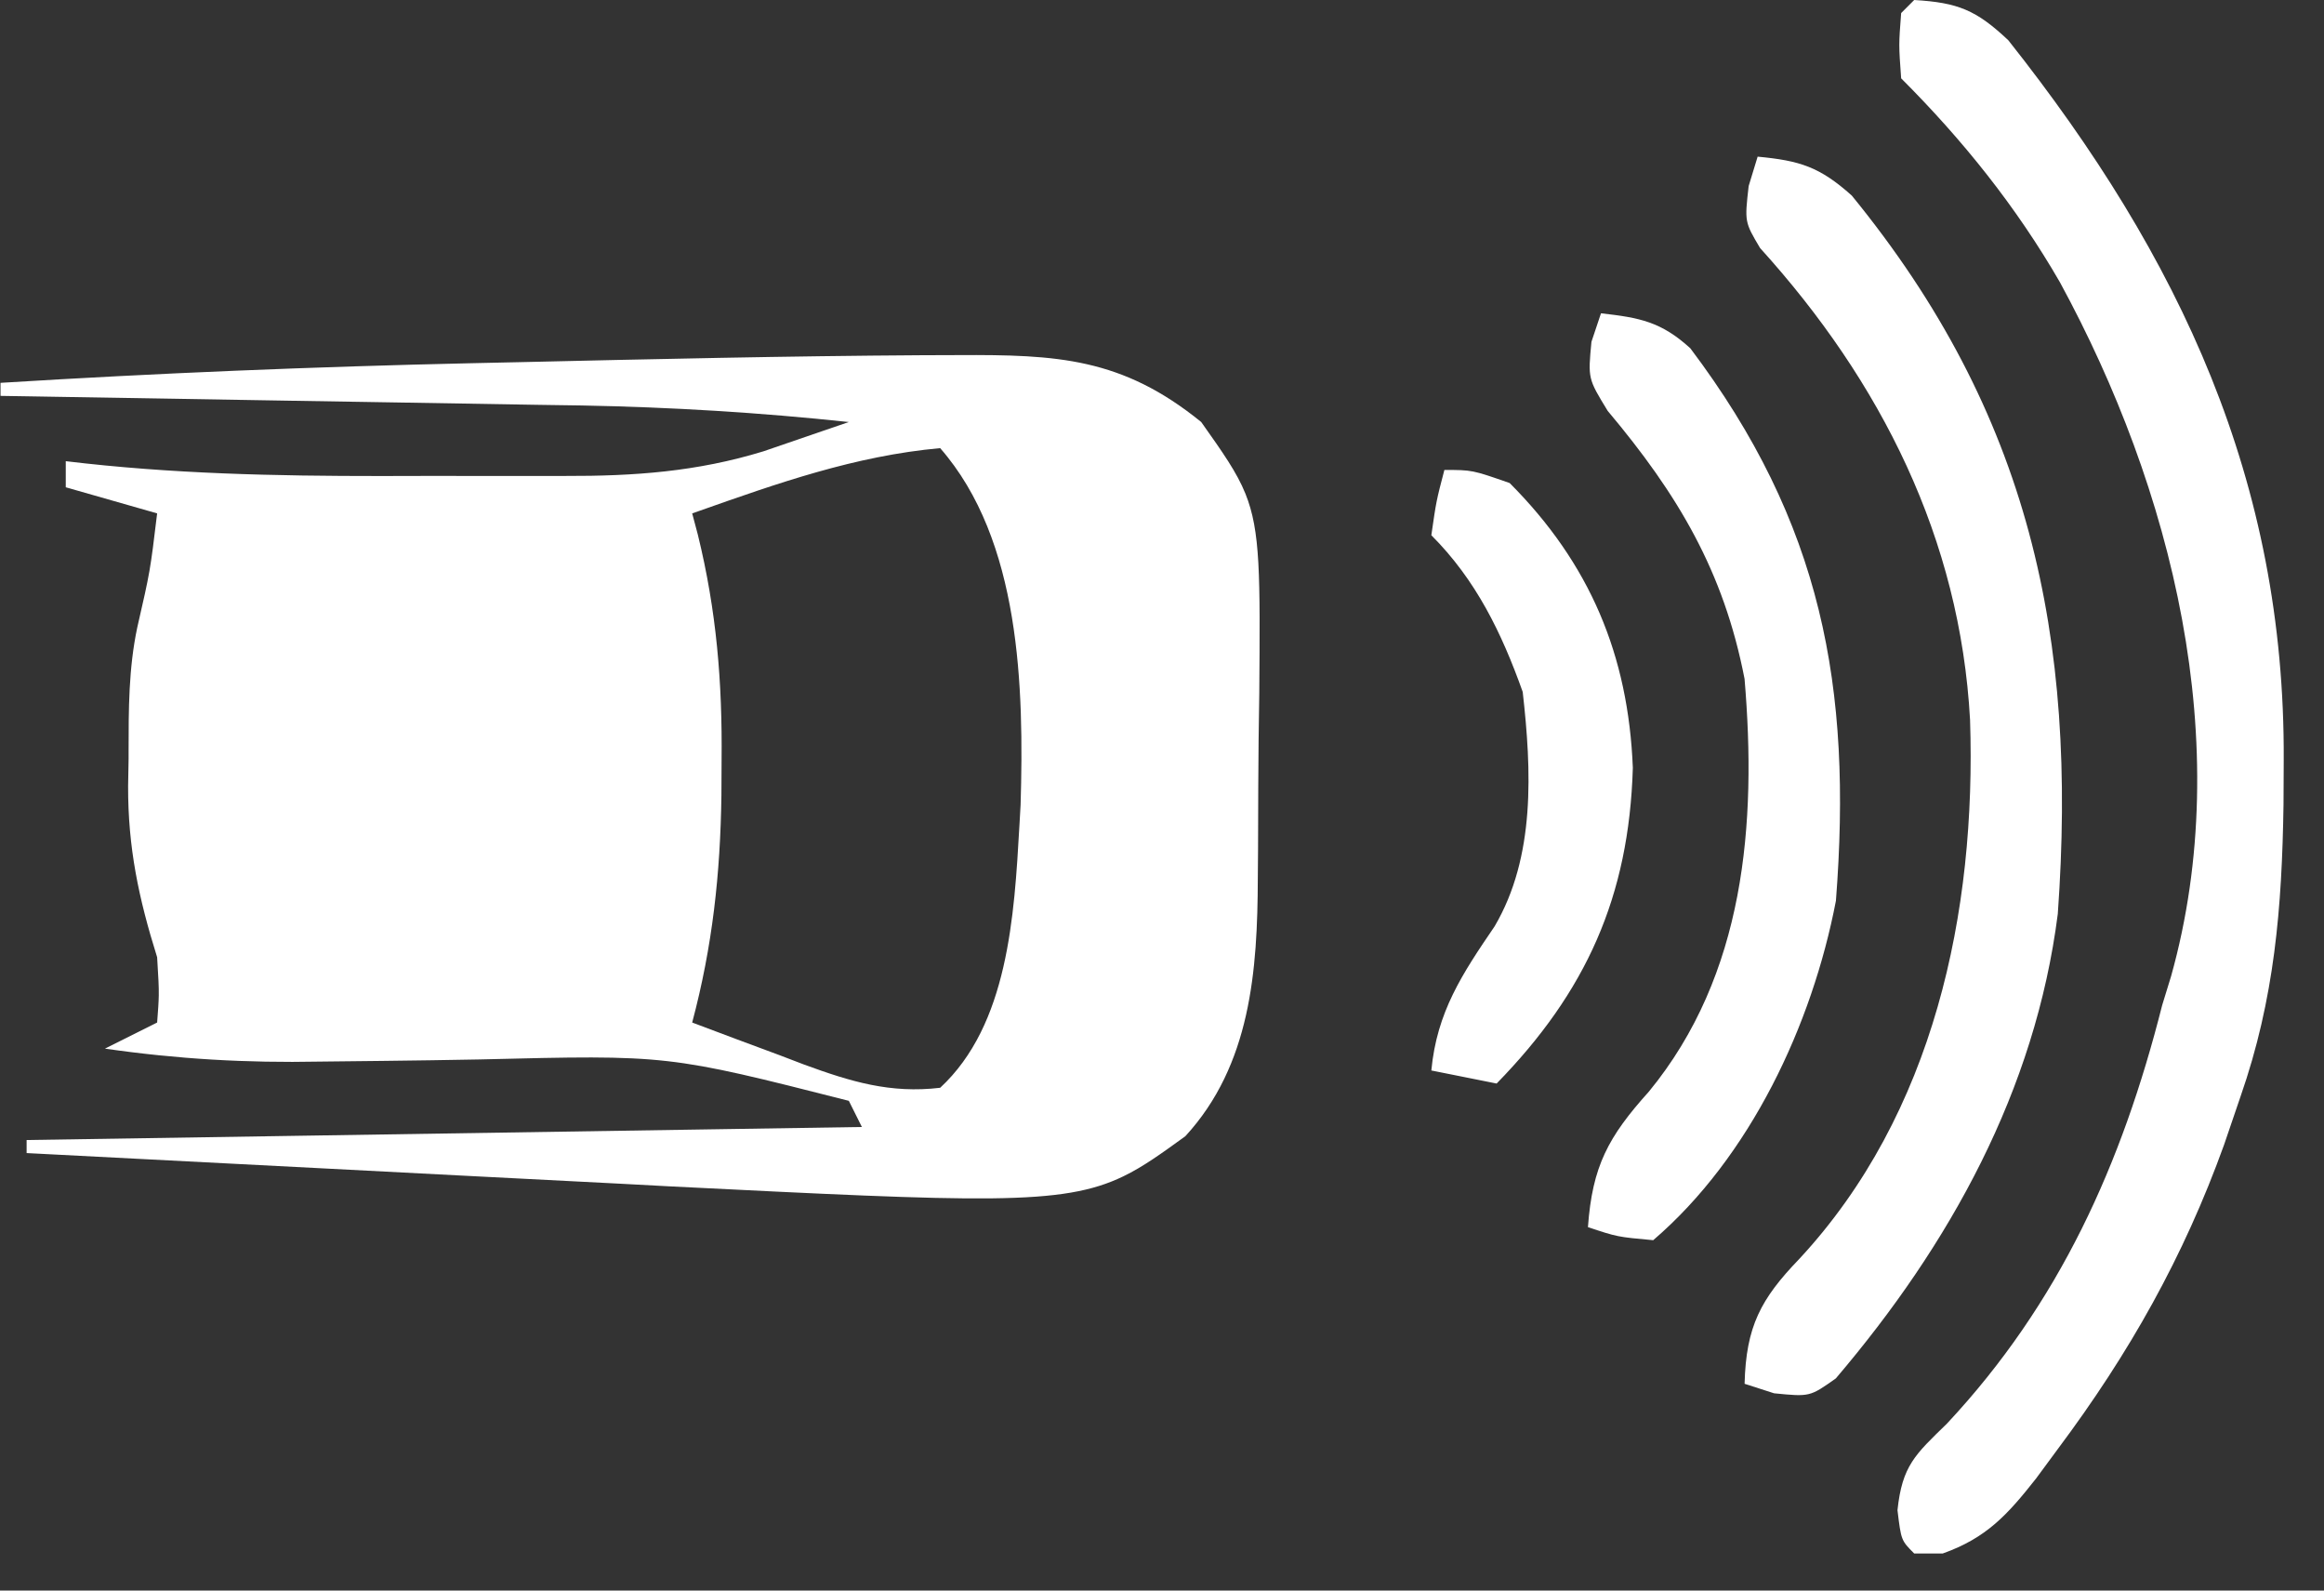
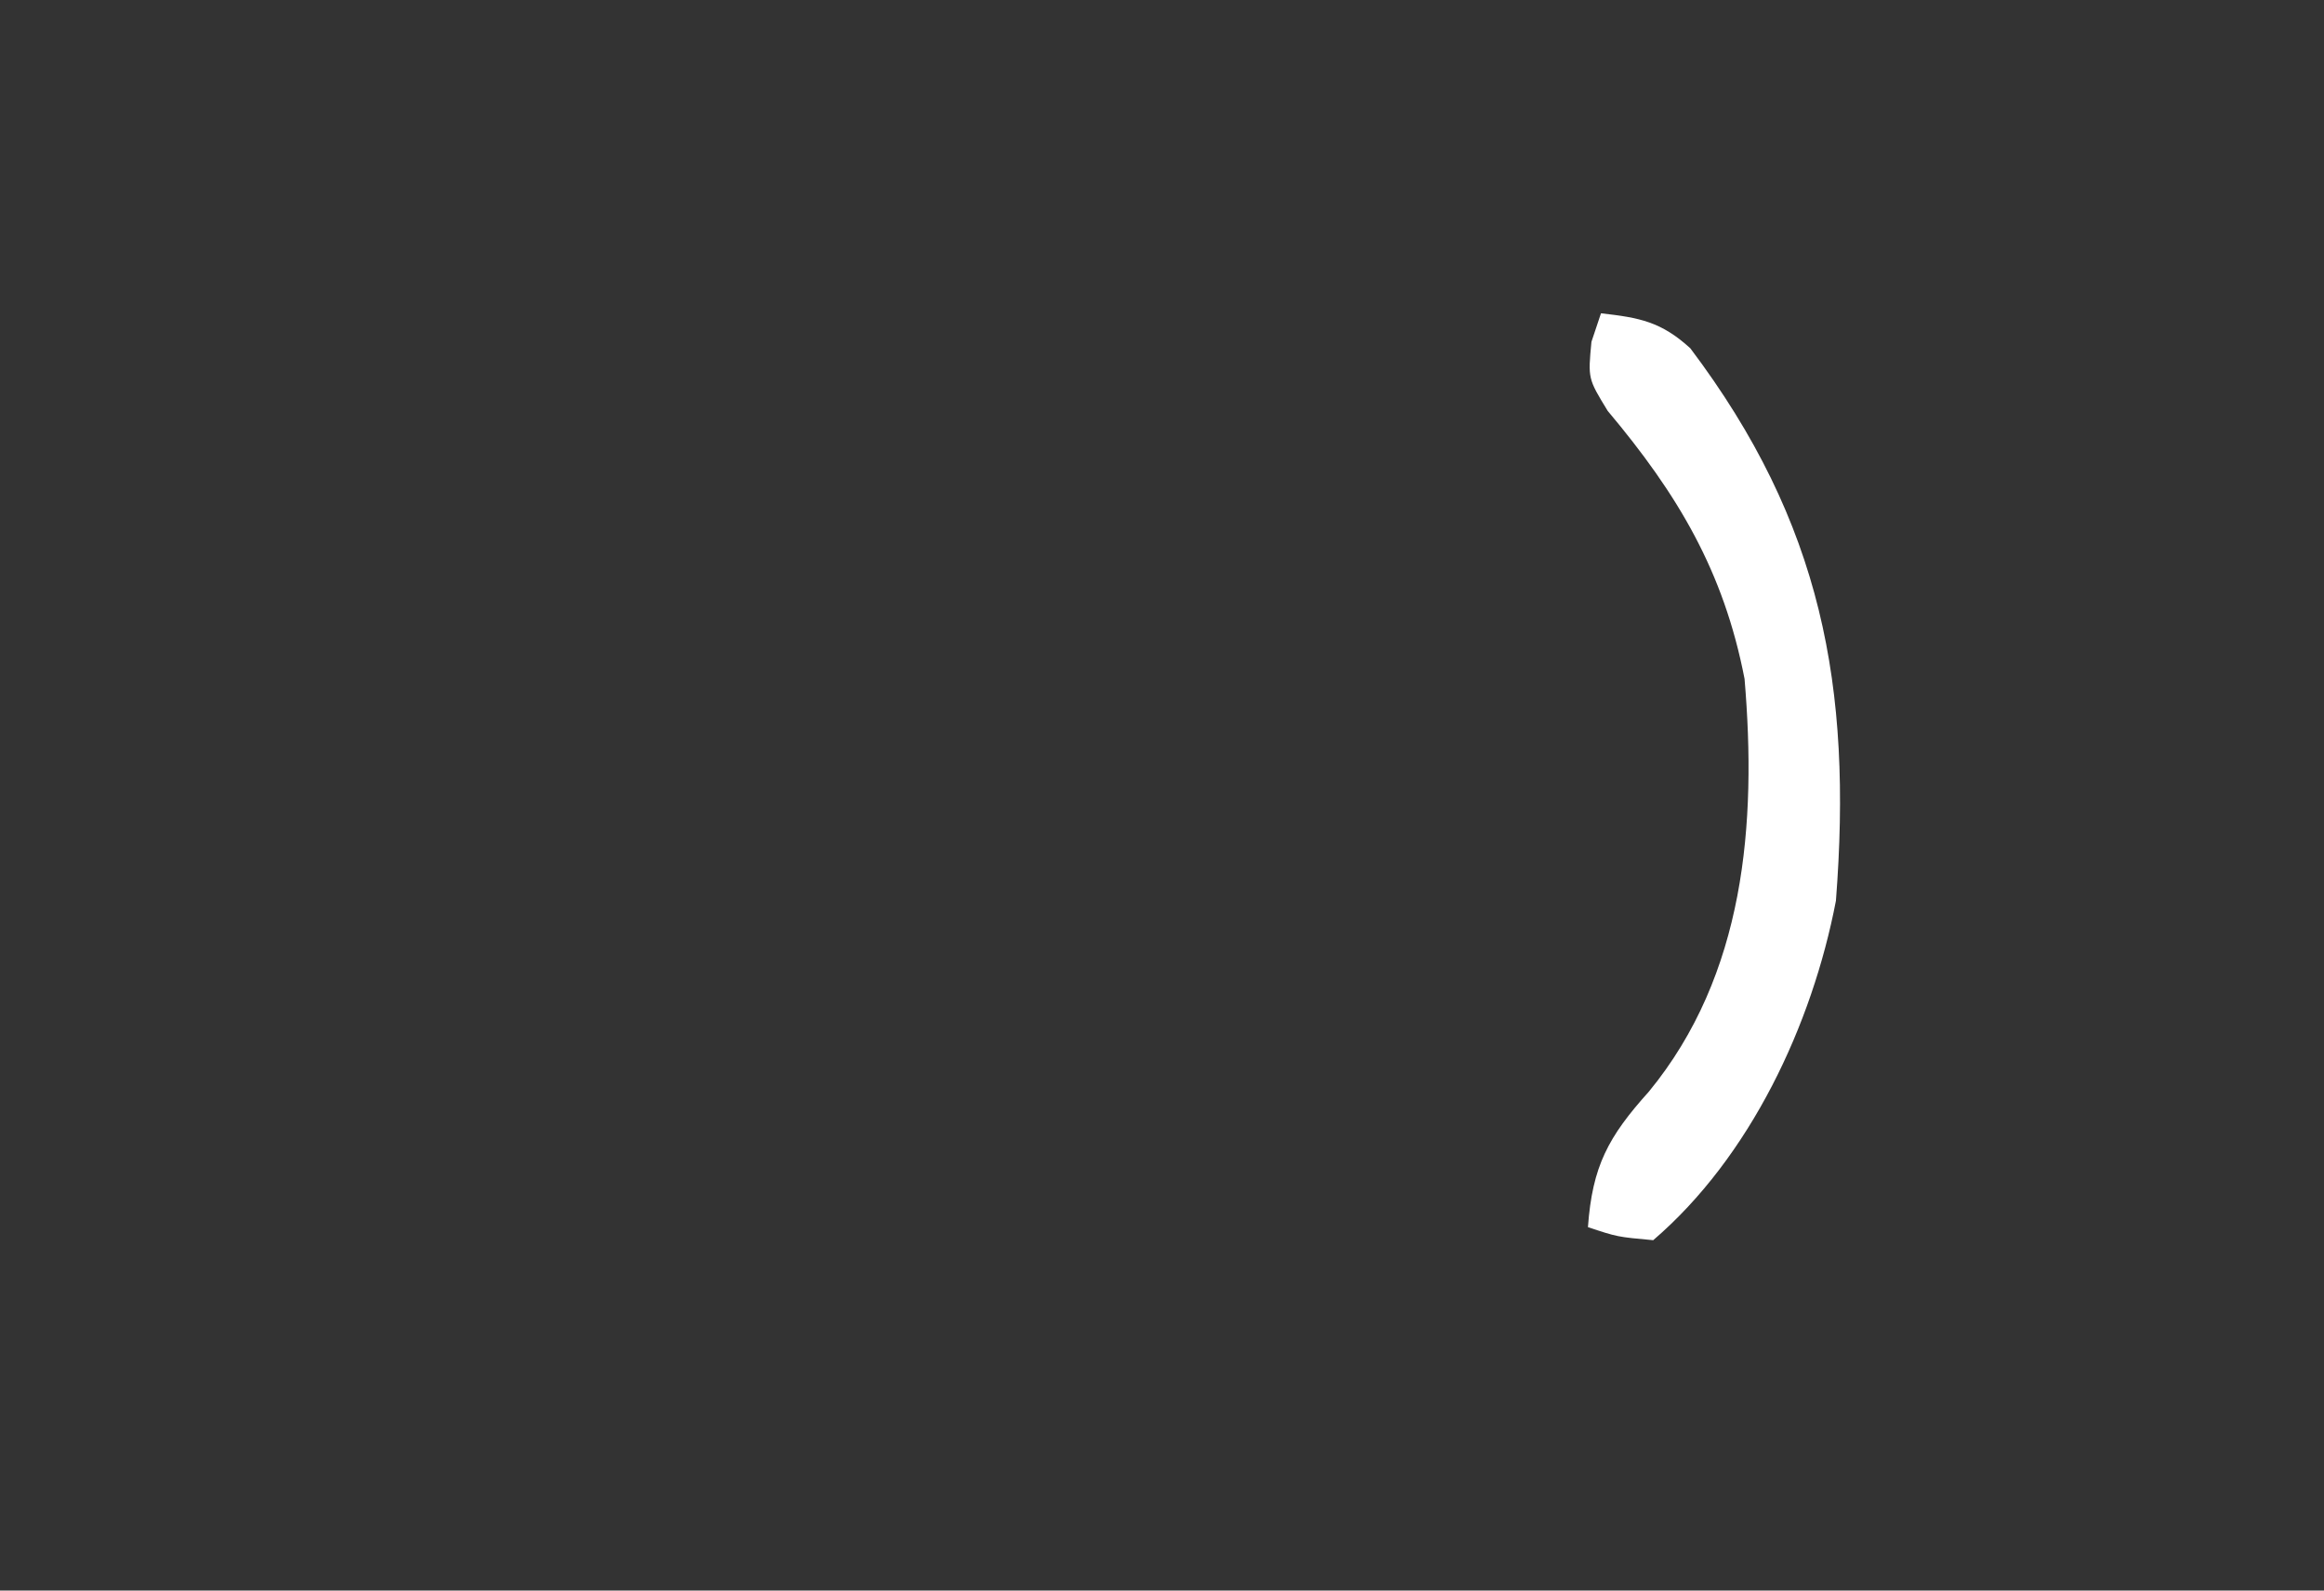
<svg xmlns="http://www.w3.org/2000/svg" width="57" height="39" viewBox="0 0 57 39" fill="none">
  <rect x="0" y="0" width="57" height="39" fill="#333333" stroke="none" />
-   <path d="M46.949 0C48.021 0.064 48.468 0.244 49.257 0.987C53.479 6.313 56.048 11.805 56.012 18.645C56.01 19.001 56.008 19.357 56.007 19.723C55.969 22.252 55.79 24.486 54.952 26.888C54.819 27.277 54.687 27.666 54.55 28.067C53.559 30.817 52.228 33.181 50.47 35.531C50.206 35.889 50.206 35.889 49.936 36.255C49.238 37.14 48.724 37.709 47.649 38.091C47.418 38.091 47.187 38.091 46.949 38.091C46.629 37.771 46.629 37.771 46.539 37.03C46.653 35.941 46.972 35.665 47.749 34.91C50.512 31.956 52.047 28.537 53.031 24.647C53.103 24.413 53.175 24.179 53.249 23.938C54.848 18.232 53.278 11.982 50.523 6.921C49.454 5.069 48.139 3.43 46.629 1.921C46.569 1.1 46.569 1.1 46.629 0.32C46.735 0.214 46.84 0.109 46.949 0Z" fill="white" />
-   <path d="M43.109 3.841C44.147 3.939 44.63 4.091 45.417 4.794C49.778 10.13 50.958 15.613 50.471 22.407C49.92 26.738 47.823 30.515 45.027 33.798C44.389 34.25 44.389 34.25 43.512 34.163C43.273 34.086 43.035 34.009 42.789 33.93C42.824 32.525 43.186 31.848 44.13 30.869C47.436 27.311 48.474 22.36 48.319 17.651C48.075 13.21 46.137 9.357 43.169 6.082C42.789 5.442 42.789 5.442 42.889 4.561C42.962 4.324 43.034 4.086 43.109 3.841Z" fill="white" />
  <path d="M39.267 7.682C40.216 7.789 40.743 7.888 41.458 8.54C44.684 12.816 45.436 16.844 45.029 22.087C44.446 25.126 42.93 28.365 40.548 30.409C39.667 30.329 39.667 30.329 38.947 30.089C39.054 28.595 39.446 27.872 40.44 26.768C42.797 23.901 43.09 20.204 42.788 16.645C42.276 14.004 41.151 12.121 39.431 10.074C38.947 9.283 38.947 9.283 39.033 8.381C39.111 8.151 39.188 7.92 39.267 7.682Z" fill="white" />
-   <path d="M35.426 11.523C36.107 11.523 36.107 11.523 37.027 11.844C38.998 13.82 39.938 16.067 40.048 18.826C39.956 21.986 38.898 24.327 36.707 26.568C36.179 26.462 35.651 26.357 35.106 26.248C35.241 24.812 35.865 23.877 36.657 22.715C37.665 21.003 37.563 18.884 37.347 16.965C36.83 15.515 36.2 14.218 35.106 13.124C35.227 12.284 35.227 12.284 35.426 11.523Z" fill="white" />
-   <path fill-rule="evenodd" clip-rule="evenodd" d="M22.608 8.71L23.5 8.707C25.923 8.694 27.521 8.771 29.462 10.348C29.995 11.101 30.334 11.579 30.547 12.107C30.916 13.022 30.908 14.089 30.886 17.006C30.874 17.77 30.862 18.533 30.861 19.297C30.861 19.8 30.859 20.303 30.856 20.807L30.85 21.532C30.843 23.794 30.678 26.114 29.072 27.86C28.483 28.286 28.039 28.608 27.552 28.843C26.051 29.57 24.151 29.475 16.387 29.087L15.189 29.023C13.889 28.957 12.59 28.891 11.291 28.823C10.166 28.764 9.042 28.706 7.917 28.648C5.495 28.525 3.074 28.399 0.653 28.273V27.953L21.139 27.633L20.819 26.992C18.606 26.429 17.496 26.147 16.368 26.019C15.234 25.891 14.081 25.92 11.769 25.977C10.973 25.992 10.178 26.004 9.382 26.013C8.868 26.019 8.354 26.024 7.84 26.03C6.047 26.066 4.351 25.968 2.574 25.712L3.854 25.072C3.878 24.759 3.891 24.585 3.894 24.411C3.898 24.191 3.884 23.97 3.854 23.471C3.4 22.025 3.138 20.78 3.142 19.276L3.154 18.61C3.154 18.544 3.154 18.478 3.154 18.412C3.154 17.393 3.154 16.392 3.366 15.388C3.525 14.696 3.604 14.35 3.665 14.001C3.726 13.65 3.769 13.296 3.854 12.588L1.613 11.948V11.308C4.194 11.619 6.753 11.673 9.348 11.672C10.107 11.67 10.865 11.668 11.624 11.67C12.127 11.671 12.63 11.672 13.133 11.671L13.855 11.67C15.555 11.675 17.092 11.567 18.725 11.066L20.196 10.561L20.819 10.348C18.633 10.115 16.462 9.983 14.264 9.942L13.173 9.926C11.998 9.906 10.823 9.885 9.647 9.867C8.833 9.854 8.019 9.84 7.205 9.827C5.018 9.789 2.832 9.752 0.645 9.717L0.013 9.707V9.387C3.859 9.149 7.702 8.992 11.554 8.906L12.417 8.887L12.705 8.881C16.006 8.805 19.306 8.73 22.608 8.71ZM17.118 12.539C19.083 11.845 20.972 11.178 23.059 10.988C25.034 13.245 25.116 16.86 25.032 19.732C25.022 19.898 25.013 20.069 25.003 20.242C24.877 22.46 24.726 25.129 23.059 26.672C21.838 26.817 20.869 26.523 19.725 26.104L19.118 25.872C18.404 25.608 17.69 25.342 16.977 25.072C17.476 23.201 17.668 21.426 17.694 19.497L17.698 18.65C17.718 16.727 17.575 14.978 17.115 13.107L16.977 12.588C17.024 12.572 17.071 12.555 17.118 12.539Z" fill="white" />
</svg>